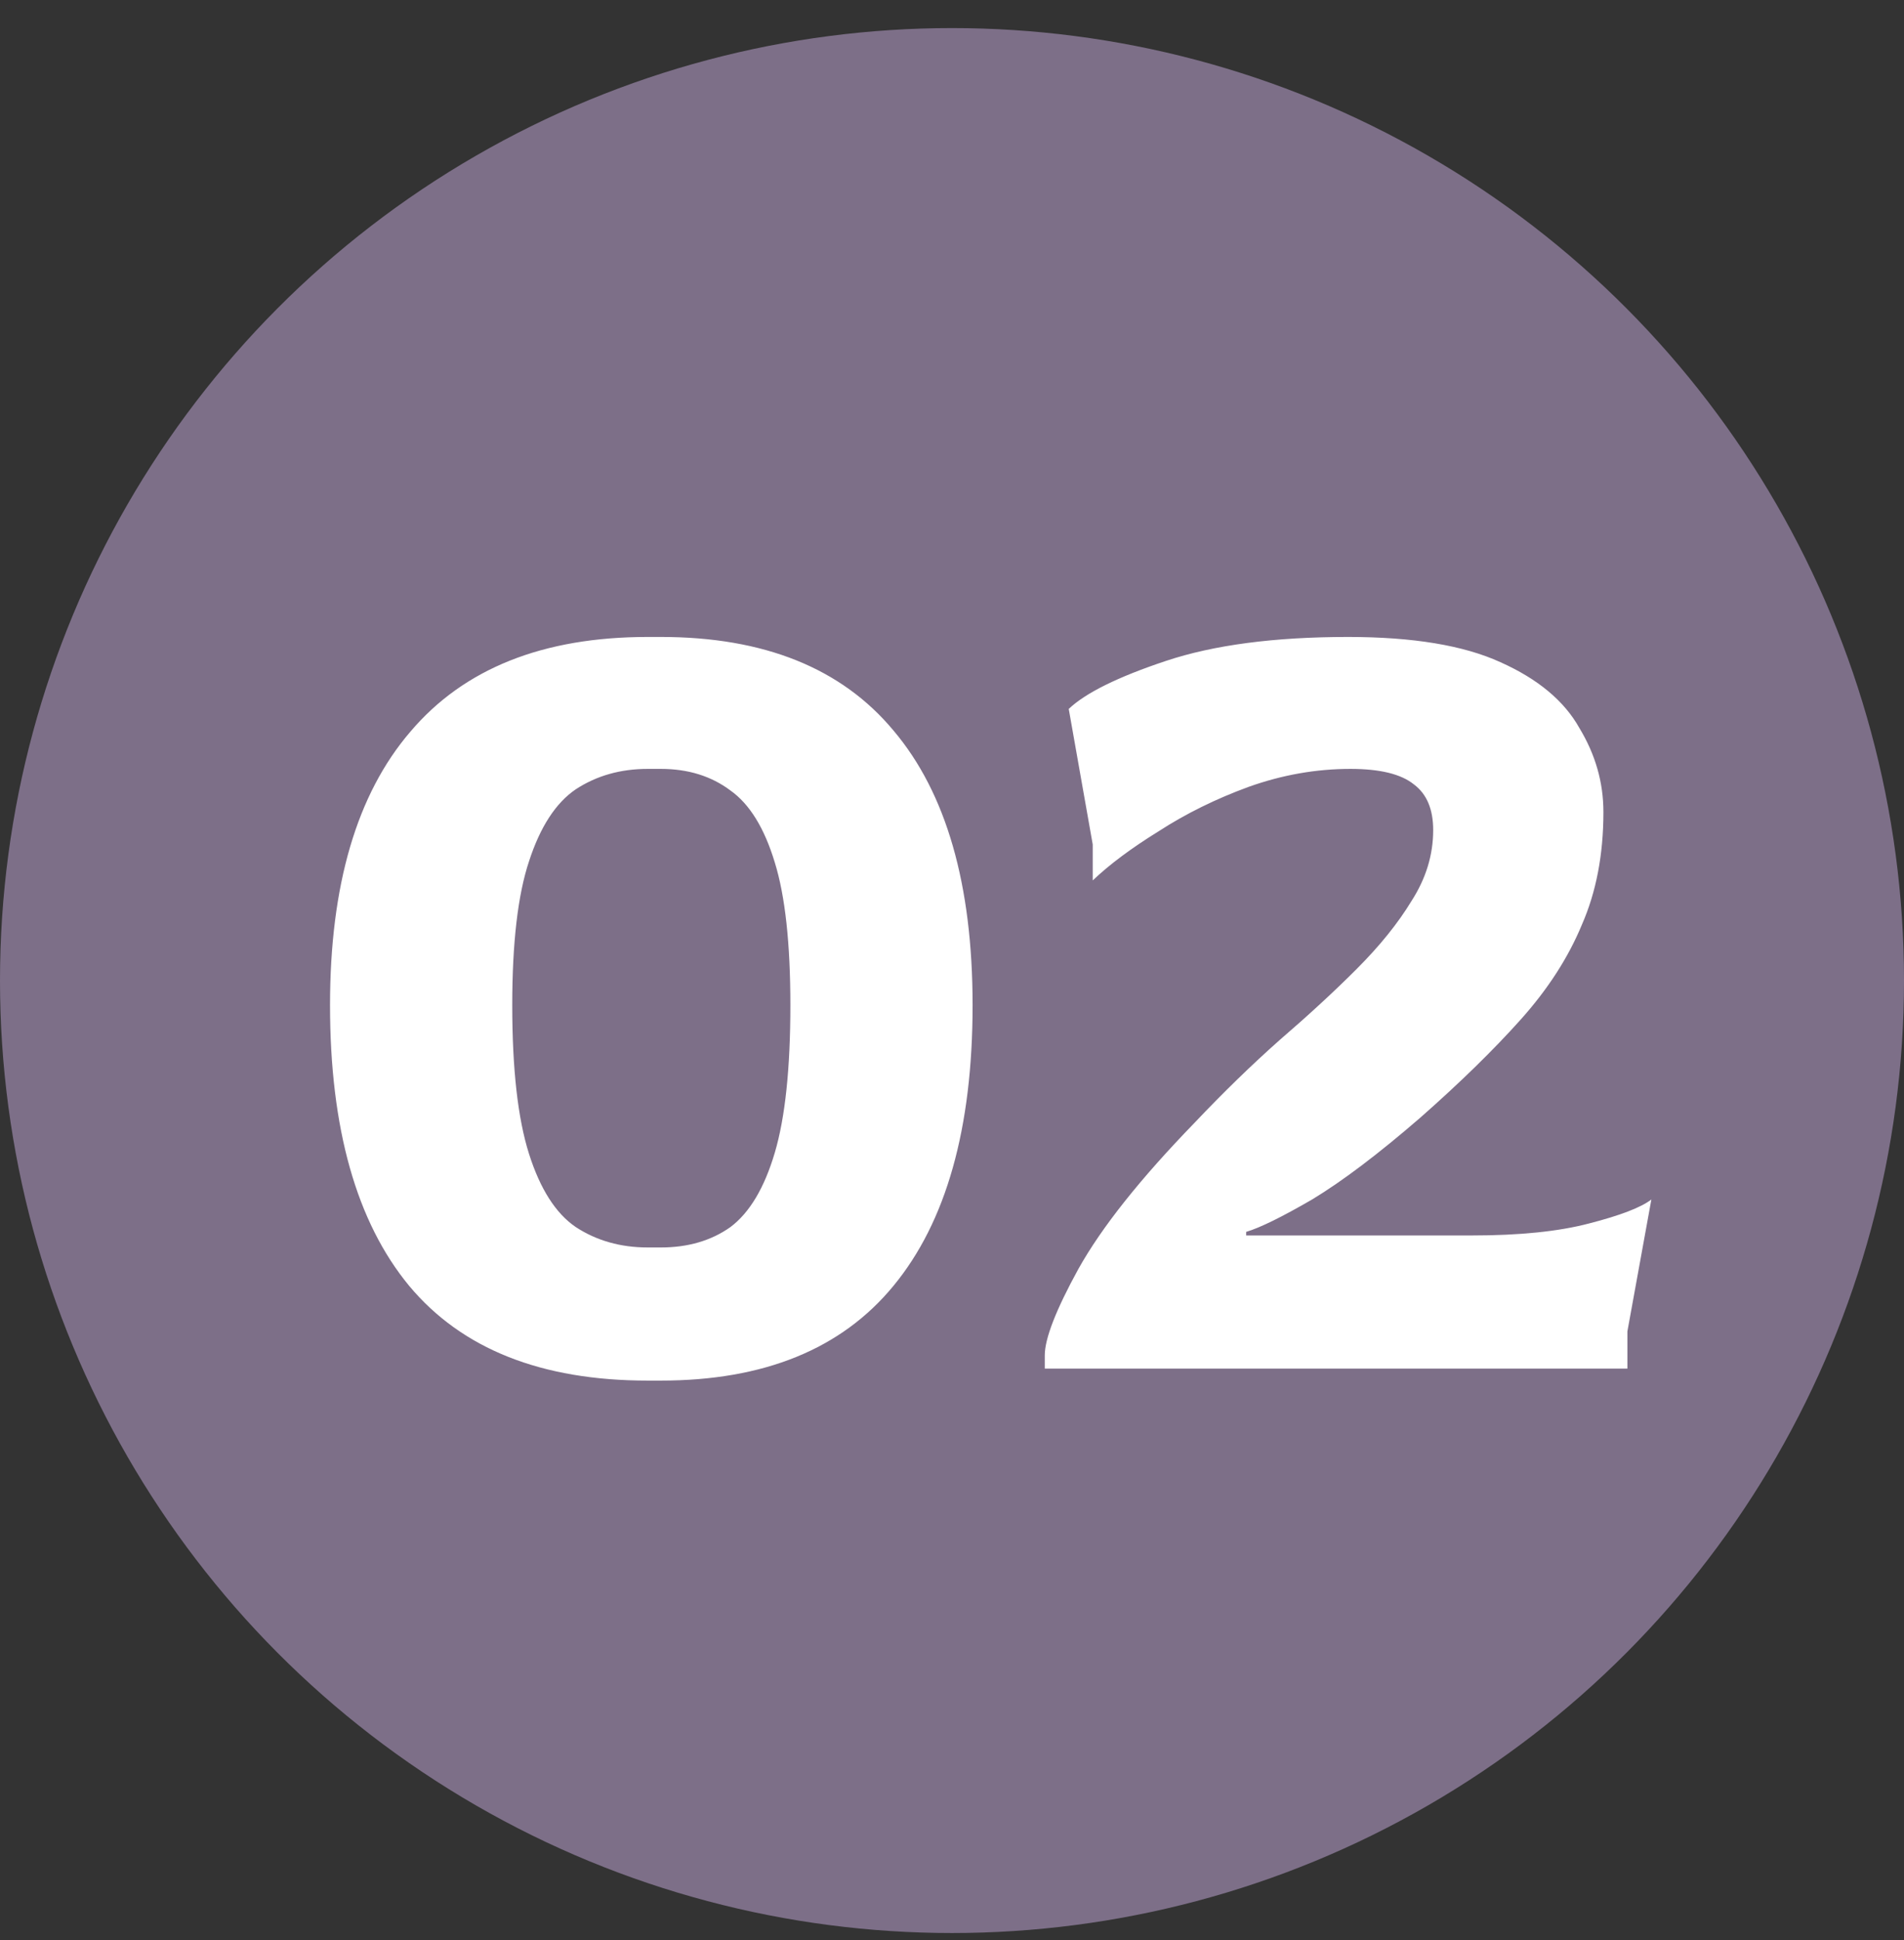
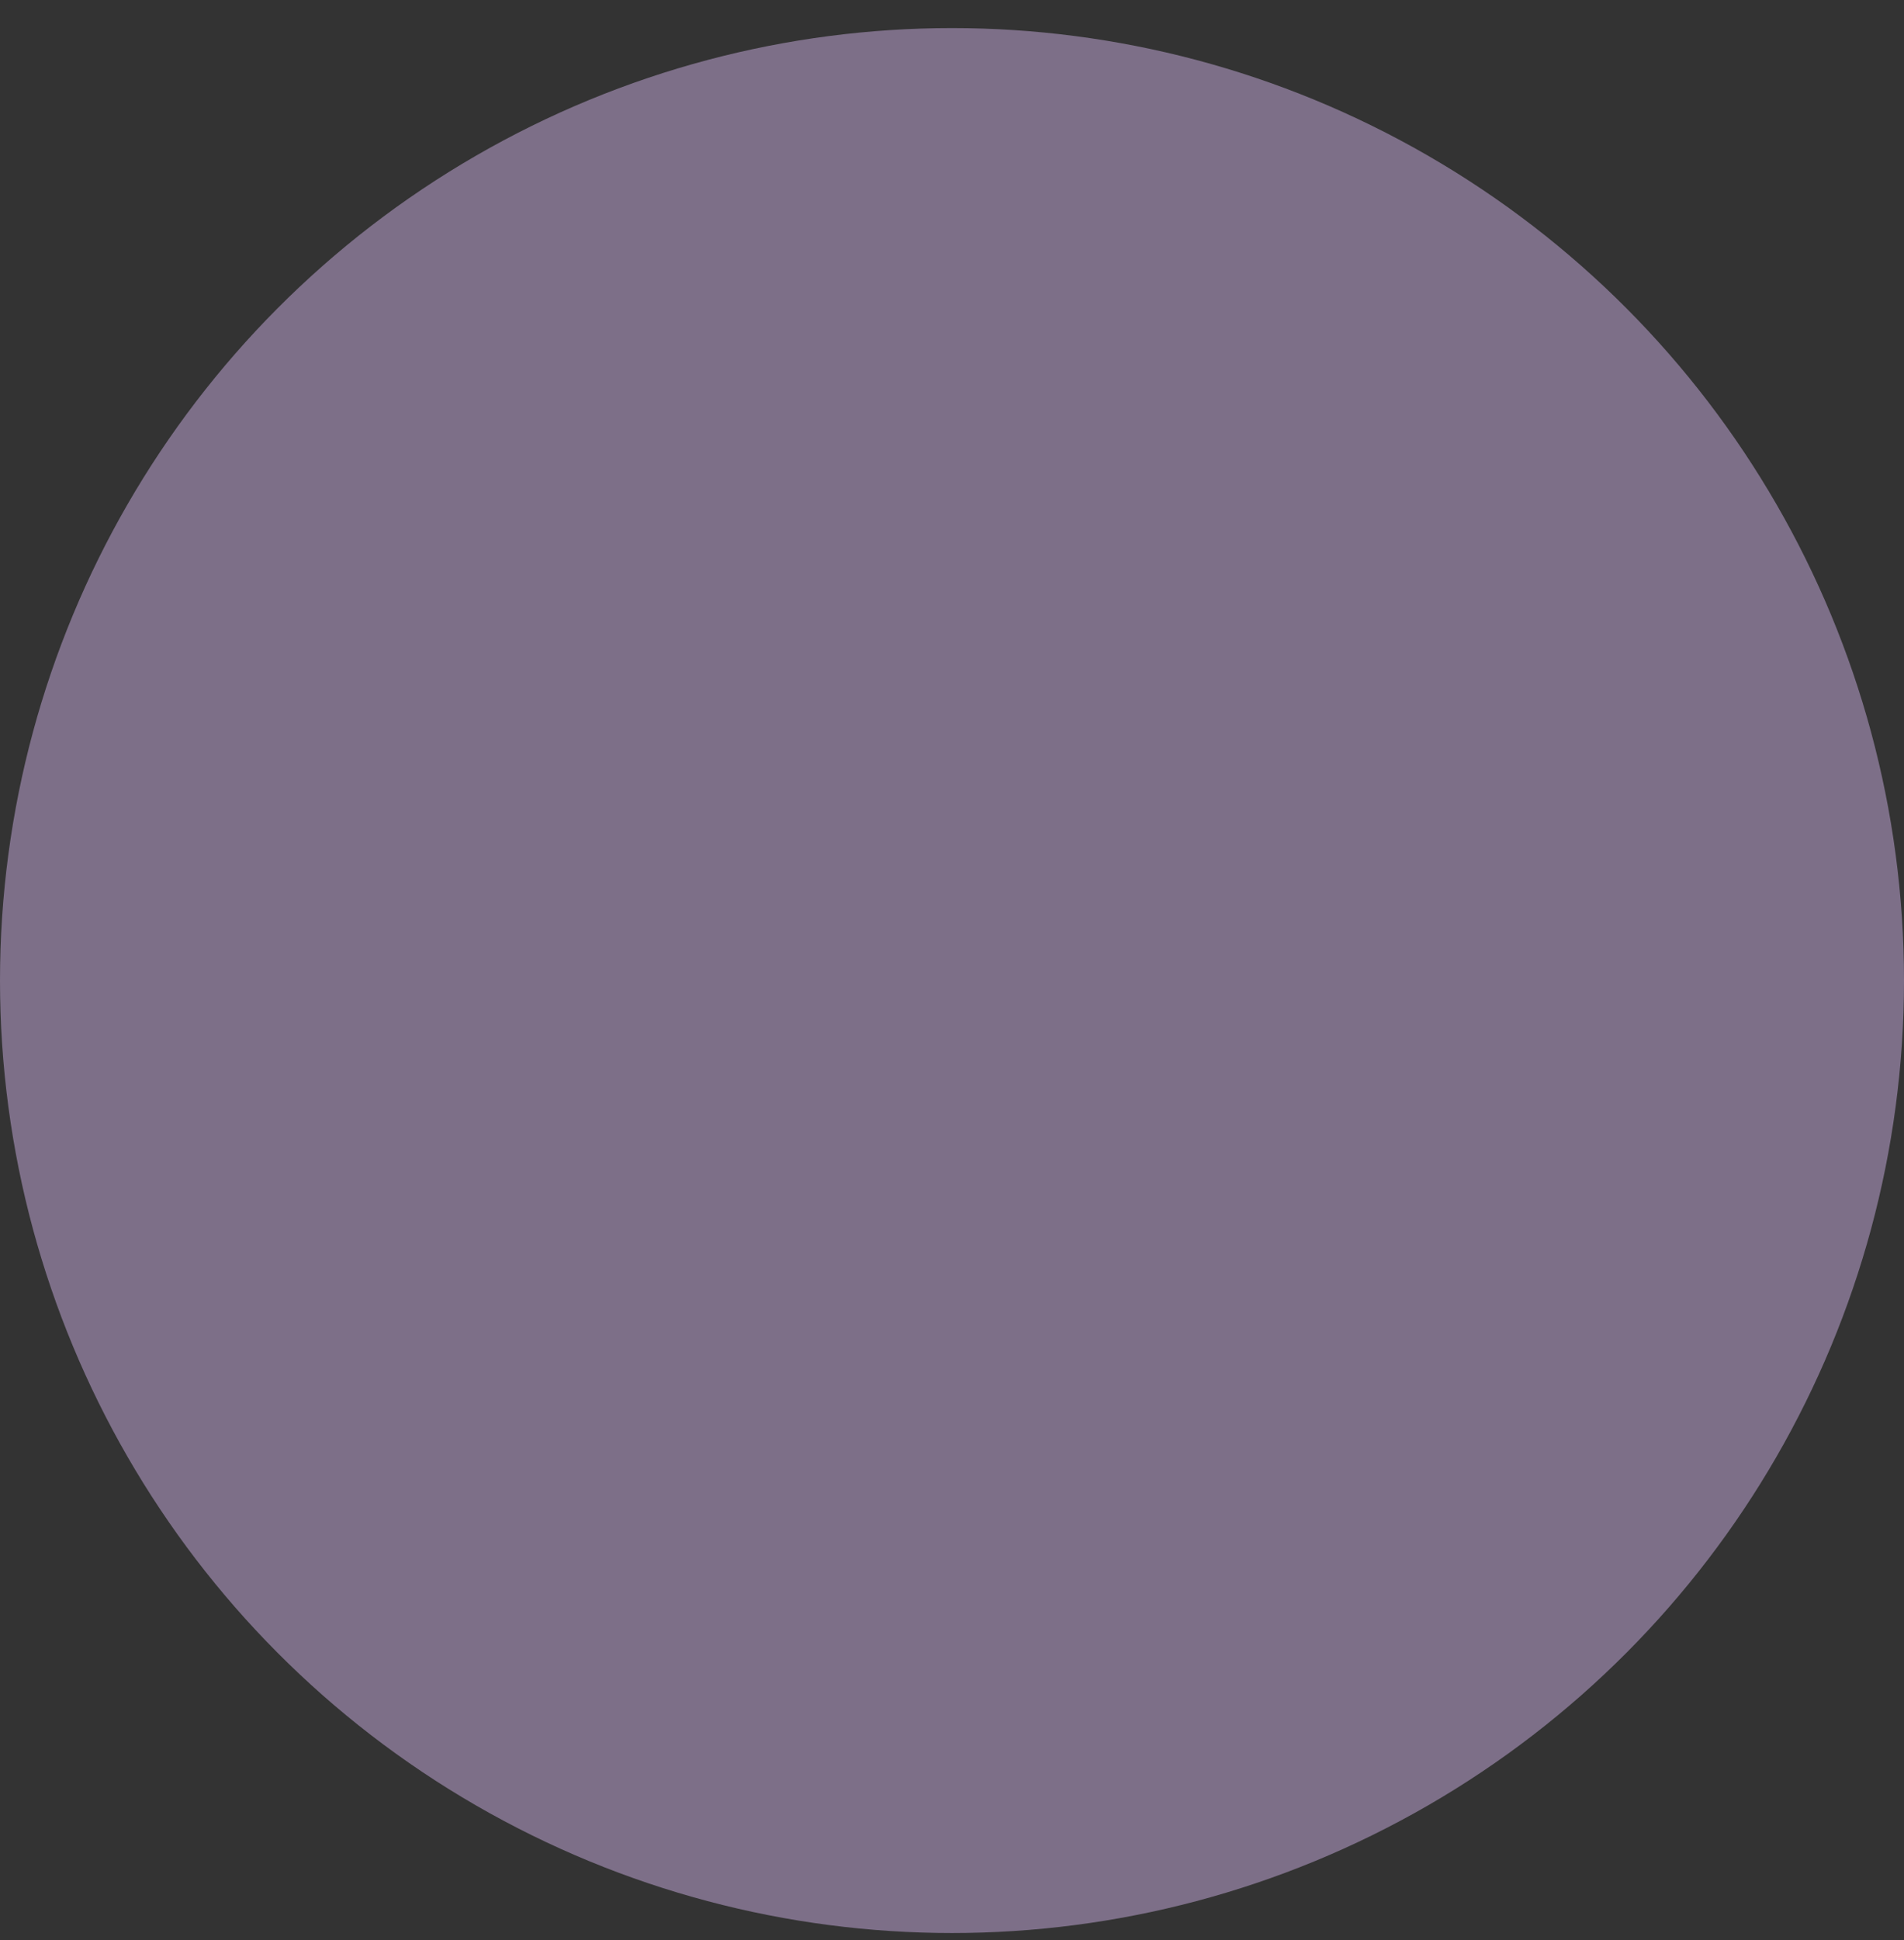
<svg xmlns="http://www.w3.org/2000/svg" width="54" height="55" viewBox="0 0 54 55" fill="none">
  <rect x="0" y="0" width="54" height="55" fill="#333333" stroke="none" />
  <circle cx="27" cy="27.796" r="27" fill="#7D6F88" />
-   <path d="M18.37 39.136C15.355 39.136 13.1 38.241 11.604 36.45C10.108 34.637 9.36 31.985 9.36 28.494C9.36 25.094 10.119 22.51 11.638 20.742C13.157 18.951 15.401 18.056 18.37 18.056H18.744C21.668 18.056 23.867 18.94 25.34 20.708C26.836 22.476 27.584 25.071 27.584 28.494C27.584 31.985 26.836 34.637 25.34 36.45C23.867 38.241 21.668 39.136 18.744 39.136H18.37ZM18.37 35.362H18.744C19.515 35.362 20.172 35.169 20.716 34.784C21.26 34.376 21.679 33.673 21.974 32.676C22.269 31.679 22.416 30.285 22.416 28.494C22.416 26.749 22.269 25.4 21.974 24.448C21.679 23.473 21.26 22.793 20.716 22.408C20.172 22 19.515 21.796 18.744 21.796H18.37C17.599 21.796 16.919 21.989 16.33 22.374C15.763 22.759 15.321 23.439 15.004 24.414C14.687 25.366 14.528 26.726 14.528 28.494C14.528 30.307 14.687 31.713 15.004 32.71C15.321 33.707 15.763 34.399 16.33 34.784C16.919 35.169 17.599 35.362 18.37 35.362ZM29.631 38.796V38.422C29.631 37.946 29.948 37.13 30.583 35.974C31.241 34.795 32.34 33.413 33.881 31.826C34.697 30.965 35.502 30.183 36.295 29.48C37.111 28.777 37.837 28.109 38.471 27.474C39.129 26.817 39.65 26.171 40.035 25.536C40.443 24.901 40.647 24.233 40.647 23.53C40.647 22.941 40.466 22.51 40.103 22.238C39.74 21.943 39.14 21.796 38.301 21.796C37.327 21.796 36.363 21.966 35.411 22.306C34.482 22.646 33.632 23.065 32.861 23.564C32.09 24.04 31.467 24.505 30.991 24.958V23.938L30.311 20.096C30.787 19.643 31.705 19.189 33.065 18.736C34.425 18.283 36.148 18.056 38.233 18.056C40.069 18.056 41.508 18.294 42.551 18.77C43.617 19.246 44.364 19.869 44.795 20.64C45.248 21.388 45.475 22.181 45.475 23.02C45.475 24.221 45.271 25.287 44.863 26.216C44.478 27.145 43.9 28.041 43.129 28.902C42.358 29.763 41.407 30.693 40.273 31.69C39.094 32.71 38.075 33.481 37.213 34.002C36.352 34.501 35.728 34.807 35.343 34.92V35.022H41.735C43.095 35.022 44.206 34.909 45.067 34.682C45.951 34.455 46.541 34.229 46.835 34.002L46.155 37.742V38.796H29.631Z" fill="white" />
</svg>